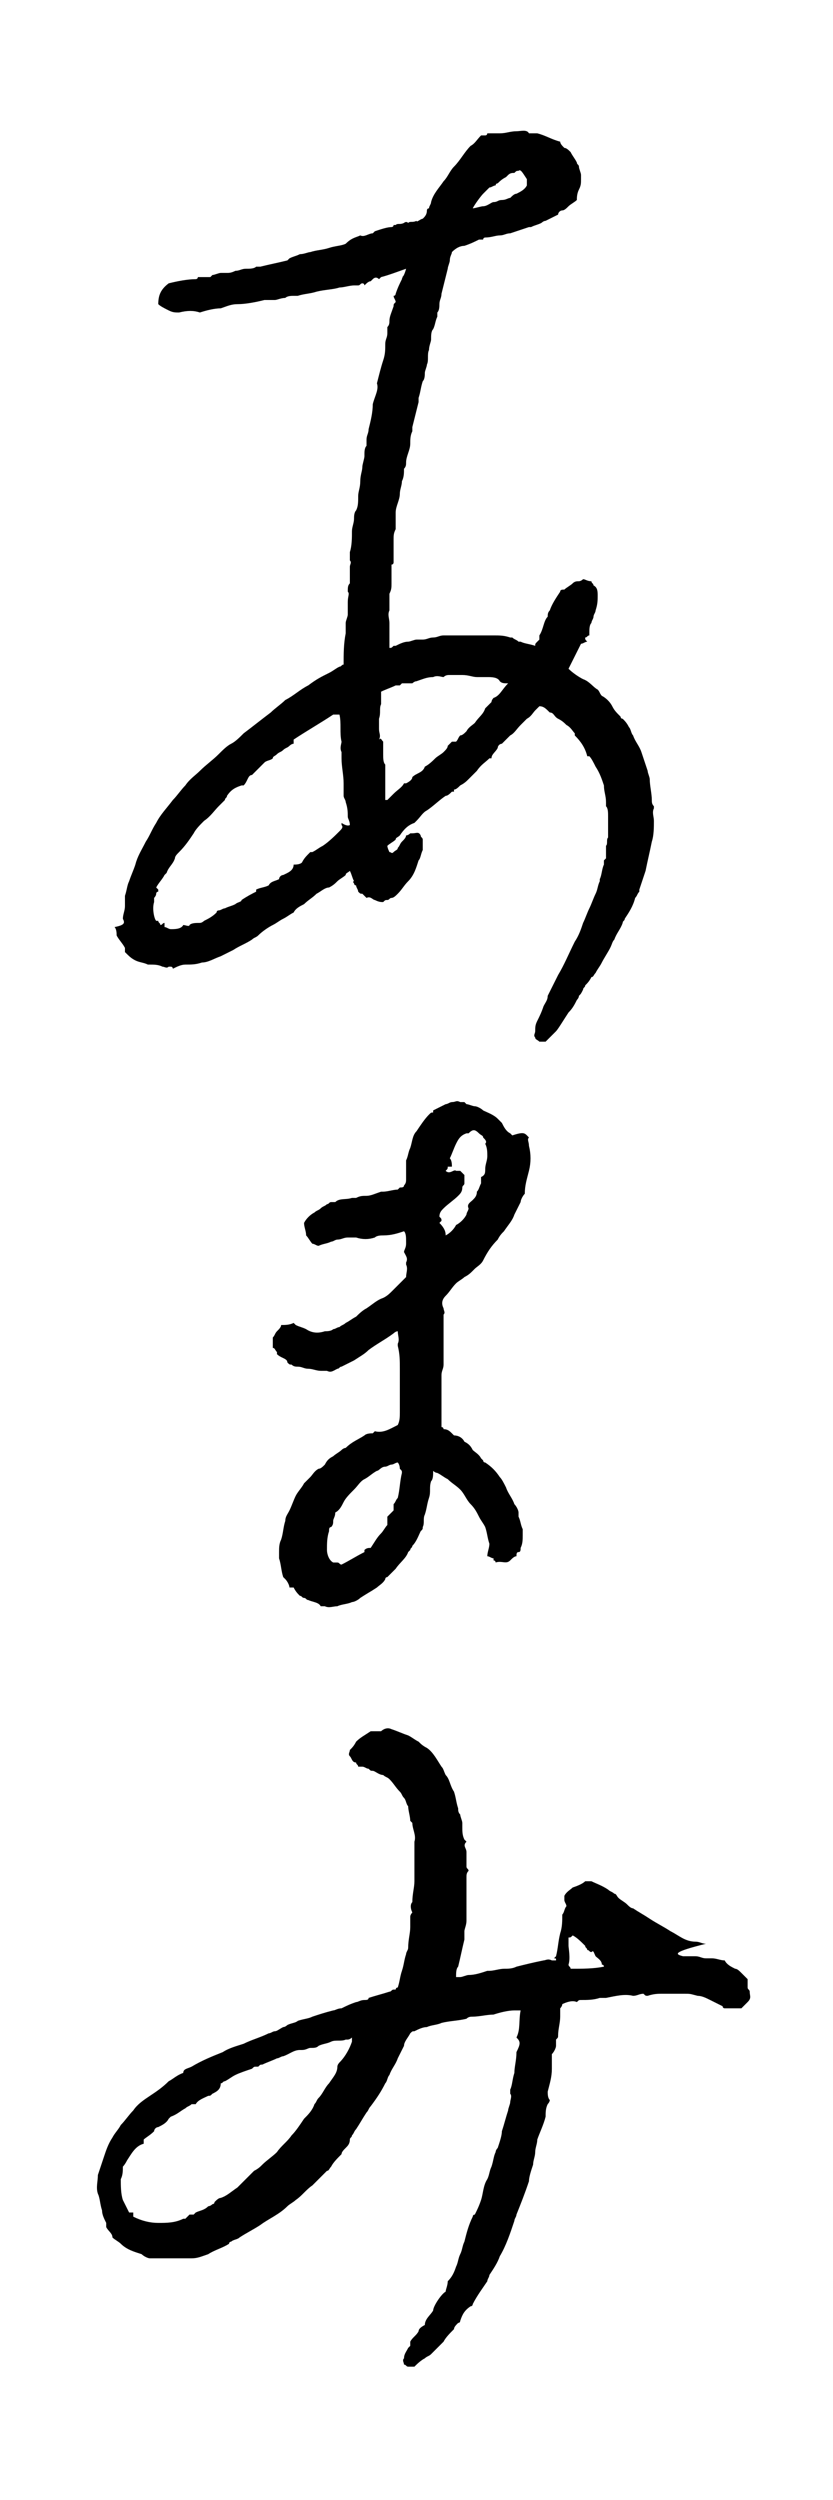
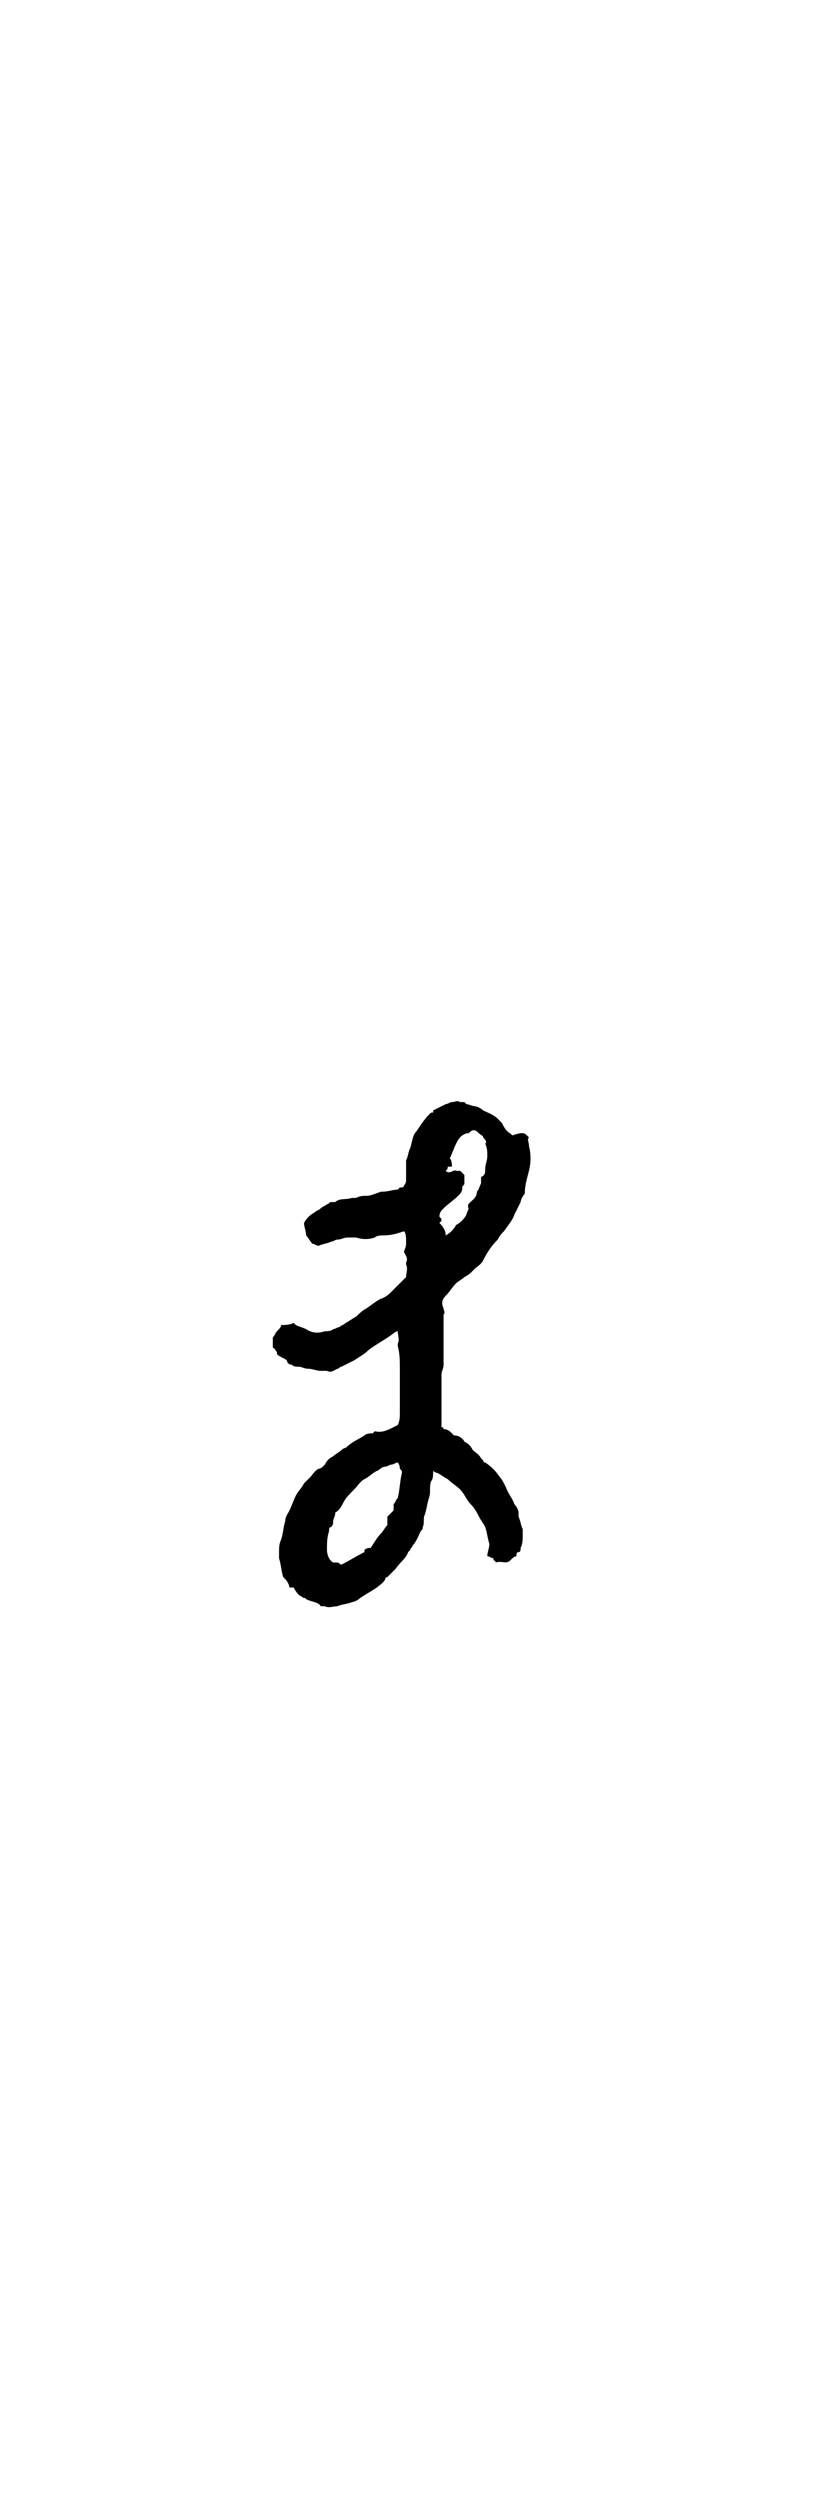
<svg xmlns="http://www.w3.org/2000/svg" version="1.1" id="レイヤー_1" x="0px" y="0px" viewBox="0 0 40 120" style="enable-background:new 0 0 40 120;" xml:space="preserve">
  <g id="レイヤー_1_1_">
</g>
  <g id="design">
    <g>
-       <path d="M17.3,11.3c0.2,0.1,0.4-0.1,0.6-0.1l0.1-0.1c0.3-0.1,0.6-0.2,0.8-0.2c0,0,0.1,0,0.1-0.1c0,0,0,0,0.1,0    c0.1-0.1,0.2,0,0.4-0.1c0,0,0.1-0.1,0.2,0c0.1-0.1,0.2,0,0.4-0.1c0,0.1,0.2-0.1,0.3-0.1c0.1-0.1,0.2-0.2,0.2-0.4    c0,0,0-0.1,0.1-0.1c0-0.1,0.1-0.2,0.1-0.3c0.1-0.4,0.4-0.7,0.6-1c0.2-0.2,0.3-0.5,0.5-0.7c0.3-0.3,0.5-0.7,0.8-1    c0.2-0.1,0.3-0.3,0.5-0.5c0.1,0,0.1,0,0.2,0s0.1-0.1,0.1-0.1c0.2,0,0.4,0,0.6,0c0.3,0,0.5-0.1,0.8-0.1c0.2,0,0.5-0.1,0.6,0.1    c0.1,0,0.3,0,0.4,0c0.4,0.1,0.7,0.3,1.1,0.4c0,0.1,0.1,0.2,0.2,0.3c0.1,0,0.2,0.1,0.3,0.2l0,0c0.1,0.2,0.2,0.3,0.3,0.5    c0,0.1,0.1,0.1,0.1,0.2c0,0.1,0.1,0.3,0.1,0.4s0,0.2,0,0.2c0,0.2,0,0.3-0.1,0.5s-0.1,0.4-0.1,0.5c-0.1,0.1-0.3,0.2-0.4,0.3    s-0.2,0.2-0.3,0.2c-0.1,0-0.2,0.1-0.2,0.2c-0.2,0.1-0.4,0.2-0.6,0.3c-0.1,0-0.2,0.1-0.2,0.1c-0.2,0.1-0.3,0.1-0.5,0.2    c0,0,0,0-0.1,0c-0.3,0.1-0.6,0.2-0.9,0.3c-0.2,0-0.3,0.1-0.5,0.1l0,0c-0.2,0-0.4,0.1-0.7,0.1c0,0-0.1,0-0.1,0.1    c-0.1,0-0.1,0-0.2,0c-0.2,0.1-0.4,0.2-0.7,0.3c-0.2,0-0.4,0.1-0.6,0.3c0,0.1-0.1,0.2-0.1,0.4c0,0.1-0.1,0.3-0.1,0.4    c-0.1,0.4-0.2,0.8-0.3,1.2c0,0.2-0.1,0.3-0.1,0.5c0,0.1,0,0.3-0.1,0.4c0,0.1,0,0.1,0,0.2c-0.1,0.2-0.1,0.4-0.2,0.6    c-0.1,0.1-0.1,0.3-0.1,0.5c0,0.1-0.1,0.3-0.1,0.5c-0.1,0.2,0,0.5-0.1,0.7c0,0.1-0.1,0.3-0.1,0.4s0,0.3-0.1,0.4    c-0.1,0.3-0.1,0.5-0.2,0.8c0,0.1,0,0.1,0,0.2c-0.1,0.4-0.2,0.8-0.3,1.2c0,0,0,0.1,0,0.2c-0.1,0.2-0.1,0.4-0.1,0.6    c0,0.3-0.2,0.6-0.2,0.9c0,0.1,0,0.2-0.1,0.3c0,0.2,0,0.4-0.1,0.6c0,0.2-0.1,0.4-0.1,0.6c0,0.3-0.2,0.6-0.2,0.9c0,0.2,0,0.4,0,0.7    v0.1c-0.1,0.2-0.1,0.3-0.1,0.5c0,0.3,0,0.6,0,0.8c0,0.1,0,0.2,0,0.3c0,0,0,0.1-0.1,0.1c0,0.3,0,0.6,0,0.9c0,0.2,0,0.3-0.1,0.5    c0,0.2,0,0.3,0,0.4s0,0.3,0,0.4c-0.1,0.2,0,0.4,0,0.6s0,0.4,0,0.6c0,0.1,0,0.2,0,0.2c0,0.1,0,0.2,0,0.4c0.1,0,0.1,0,0.2-0.1    c-0.2,0,0,0,0.1,0c0.2-0.1,0.4-0.2,0.6-0.2c0.1,0,0.3-0.1,0.4-0.1s0.2,0,0.3,0c0.2,0,0.3-0.1,0.5-0.1s0.3-0.1,0.5-0.1s0.3,0,0.5,0    h0.1c0.3,0,0.7,0,1,0s0.5,0,0.8,0s0.5,0,0.8,0.1h0.1c0.1,0.1,0.2,0.1,0.3,0.2H25c0.2,0.1,0.4,0.1,0.7,0.2c0-0.1,0-0.1,0.1-0.2    l0.1-0.1c0-0.1,0-0.1,0-0.2l0,0c0.2-0.3,0.2-0.7,0.4-0.9c0-0.1,0-0.2,0.1-0.3c0.1-0.3,0.3-0.6,0.5-0.9c0-0.1,0.1-0.1,0.2-0.1    c0.1-0.1,0.3-0.2,0.4-0.3c0.1-0.1,0.2-0.1,0.3-0.1c0,0,0.1,0,0.2-0.1c0.1,0,0.2,0.1,0.4,0.1c0,0.1,0.1,0.1,0.1,0.2    c0.2,0.1,0.2,0.3,0.2,0.5s0,0.4-0.1,0.7c0,0.1-0.1,0.2-0.1,0.3c0,0.1-0.1,0.2-0.1,0.3c-0.1,0.1-0.1,0.3-0.1,0.5v0.1    c-0.1,0-0.1,0.1-0.2,0.1c0,0.1,0,0.1,0.1,0.2c-0.1,0-0.2,0.1-0.3,0.1c-0.2,0.4-0.4,0.8-0.6,1.2c0.2,0.2,0.5,0.4,0.7,0.5    c0.3,0.1,0.5,0.4,0.7,0.5c0.1,0.1,0.1,0.2,0.2,0.3c0.2,0.1,0.4,0.3,0.5,0.5s0.2,0.3,0.4,0.5c0,0,0,0.1,0.1,0.1    c0.1,0.1,0.2,0.2,0.3,0.4c0.1,0.1,0.1,0.3,0.2,0.4c0.1,0.3,0.3,0.5,0.4,0.8s0.2,0.6,0.3,0.9c0,0.1,0.1,0.3,0.1,0.4    c0,0.3,0.1,0.7,0.1,1c0,0.1,0,0.2,0.1,0.3v0.1c-0.1,0.2,0,0.4,0,0.6c0,0.3,0,0.7-0.1,1c-0.1,0.5-0.2,0.9-0.3,1.4    c-0.1,0.3-0.2,0.6-0.3,0.9v0.1c-0.1,0.1-0.1,0.2-0.2,0.3c-0.1,0.4-0.3,0.7-0.5,1c0,0.1-0.1,0.1-0.1,0.2c-0.1,0.3-0.3,0.5-0.4,0.8    c-0.1,0.1-0.1,0.2-0.2,0.4S29,46,28.9,46.2s-0.2,0.3-0.3,0.5c-0.1,0.1-0.1,0.2-0.2,0.2c-0.1,0.2-0.2,0.3-0.3,0.4    c0,0.1-0.1,0.1-0.1,0.2c-0.1,0.2-0.1,0.2-0.2,0.3c0,0.1-0.1,0.2-0.1,0.2c-0.1,0.2-0.2,0.4-0.4,0.6c-0.2,0.3-0.5,0.8-0.6,0.9    c-0.1,0.1-0.2,0.2-0.3,0.3c-0.1,0.1-0.1,0.1-0.2,0.2c-0.1,0-0.2,0-0.3,0c-0.1-0.1-0.2-0.1-0.2-0.2c-0.1-0.1,0-0.2,0-0.3    c0-0.2,0-0.3,0.1-0.5s0.2-0.4,0.3-0.7c0.1-0.2,0.2-0.3,0.2-0.5c0.2-0.4,0.3-0.6,0.5-1c0.3-0.5,0.5-1,0.8-1.6    c0.2-0.3,0.3-0.6,0.4-0.9c0.1-0.2,0.2-0.5,0.3-0.7c0.1-0.2,0.2-0.5,0.3-0.7c0.1-0.2,0.1-0.4,0.2-0.6v-0.1c0.1-0.2,0.1-0.5,0.2-0.7    c0-0.1,0-0.1,0-0.2l0.1-0.1c0-0.2,0-0.4,0-0.6c0.1-0.1,0-0.3,0.1-0.4c0-0.2,0-0.3,0-0.5c0-0.1,0-0.2,0-0.3s0-0.1,0-0.2    c0-0.2,0-0.4-0.1-0.5c0-0.1,0-0.1,0-0.2c0-0.3-0.1-0.5-0.1-0.8c-0.1-0.3-0.2-0.6-0.4-0.9c-0.1-0.2-0.2-0.4-0.3-0.5h-0.1    c-0.1-0.4-0.3-0.7-0.6-1v-0.1c-0.1-0.1-0.2-0.3-0.4-0.4c-0.1-0.1-0.2-0.2-0.4-0.3c-0.2-0.1-0.2-0.3-0.4-0.3    c-0.2-0.2-0.3-0.3-0.5-0.3c-0.1,0.1-0.1,0.1-0.2,0.2c-0.1,0.1-0.2,0.3-0.4,0.4c-0.1,0.1-0.2,0.2-0.3,0.3c-0.2,0.2-0.3,0.4-0.5,0.5    c-0.1,0.1-0.3,0.3-0.4,0.4c-0.1,0-0.2,0.1-0.2,0.2c-0.1,0.2-0.3,0.3-0.3,0.5c-0.1,0-0.1,0-0.1,0c-0.2,0.2-0.4,0.3-0.6,0.6    c-0.1,0.1-0.2,0.2-0.4,0.4c-0.1,0.1-0.2,0.2-0.4,0.3c-0.1,0.1-0.2,0.2-0.3,0.2V38h-0.1c-0.1,0.1-0.2,0.2-0.3,0.2    c-0.3,0.2-0.6,0.5-0.9,0.7c-0.2,0.1-0.3,0.3-0.5,0.5l-0.1,0.1c-0.3,0.1-0.5,0.3-0.7,0.6c-0.1,0.1-0.2,0.1-0.2,0.2    c-0.1,0.1-0.3,0.2-0.4,0.3c0,0.1,0.1,0.3,0.1,0.3c0.1,0,0.1,0.1,0.2,0s0.2-0.1,0.2-0.2c0.1-0.1,0.1-0.2,0.2-0.3l0,0    c0.1-0.1,0.2-0.2,0.2-0.3c0,0,0.1,0,0.2-0.1h0.1c0.2,0,0.3-0.1,0.4,0.1c0,0.1,0.1,0.1,0.1,0.2c0,0.2,0,0.4,0,0.5    c-0.1,0.2-0.1,0.4-0.2,0.5c-0.1,0.3-0.2,0.7-0.5,1c-0.2,0.2-0.3,0.4-0.5,0.6c-0.1,0.1-0.2,0.2-0.3,0.2c-0.1,0-0.1,0.1-0.2,0.1    s-0.1,0-0.2,0.1c-0.1,0-0.2,0-0.4-0.1c-0.1,0-0.2-0.2-0.4-0.1c-0.1-0.1-0.1-0.1-0.2-0.2c-0.1,0-0.1,0-0.2-0.1    c0-0.1-0.1-0.2-0.1-0.3c-0.1,0-0.1-0.1-0.1-0.1s-0.1-0.1,0-0.1c-0.1-0.2-0.1-0.3-0.2-0.5c-0.1,0.1-0.2,0.1-0.2,0.2    c-0.1,0.1-0.3,0.2-0.4,0.3s-0.2,0.2-0.4,0.3c-0.2,0-0.4,0.2-0.6,0.3c-0.2,0.2-0.4,0.3-0.6,0.5c-0.2,0.1-0.4,0.2-0.5,0.4l0,0    c-0.2,0.1-0.3,0.2-0.5,0.3s-0.3,0.2-0.5,0.3s-0.5,0.3-0.7,0.5c-0.1,0.1-0.2,0.1-0.3,0.2c-0.3,0.2-0.6,0.3-0.9,0.5    c-0.2,0.1-0.4,0.2-0.6,0.3c-0.3,0.1-0.6,0.3-0.9,0.3c-0.3,0.1-0.5,0.1-0.8,0.1c-0.2,0-0.4,0.1-0.6,0.2c0,0,0-0.1-0.1-0.1H8.1    c-0.1,0.1-0.2,0-0.3,0c-0.2-0.1-0.4-0.1-0.6-0.1H7.1c-0.2-0.1-0.4-0.1-0.6-0.2S6.2,45.9,6,45.7c0,0,0-0.1,0-0.2    c-0.1-0.2-0.3-0.4-0.4-0.6c0-0.1,0-0.3-0.1-0.4C6,44.4,6,44.3,5.9,44.1c0-0.2,0.1-0.4,0.1-0.6c0-0.2,0-0.4,0-0.5    c0.1-0.3,0.1-0.5,0.2-0.7c0.1-0.3,0.2-0.5,0.3-0.8c0.1-0.4,0.3-0.7,0.5-1.1c0.2-0.3,0.3-0.6,0.5-0.9c0.2-0.4,0.5-0.7,0.8-1.1    c0.2-0.2,0.4-0.5,0.6-0.7c0.2-0.3,0.5-0.5,0.7-0.7c0.3-0.3,0.6-0.5,0.9-0.8c0.2-0.2,0.4-0.4,0.6-0.5c0.2-0.1,0.4-0.3,0.6-0.5    c0.4-0.3,0.9-0.7,1.3-1c0.2-0.2,0.5-0.4,0.7-0.6c0.4-0.2,0.7-0.5,1.1-0.7c0.4-0.3,0.6-0.4,1-0.6c0.2-0.1,0.3-0.2,0.5-0.3    c0.1,0,0.1-0.1,0.2-0.1c0-0.5,0-1,0.1-1.5c0-0.2,0-0.3,0-0.5c0-0.1,0.1-0.3,0.1-0.4s0-0.2,0-0.3c0-0.1,0-0.2,0-0.3    c0-0.3,0.1-0.4,0-0.5c0-0.2,0-0.3,0.1-0.4l0,0c0-0.1,0-0.2,0-0.3c0-0.2,0-0.3,0-0.5c0-0.1,0.1-0.2,0-0.3c0-0.2,0-0.3,0-0.4    c0.1-0.3,0.1-0.7,0.1-1c0-0.2,0.1-0.4,0.1-0.6c0-0.1,0-0.3,0.1-0.4c0.1-0.2,0.1-0.4,0.1-0.7c0-0.2,0.1-0.4,0.1-0.7    c0-0.3,0.1-0.5,0.1-0.7c0-0.1,0.1-0.4,0.1-0.5v-0.1c0-0.1,0-0.3,0.1-0.4c0-0.1,0-0.3,0-0.3c0-0.2,0.1-0.3,0.1-0.5    c0.1-0.4,0.2-0.8,0.2-1.2c0.1-0.4,0.3-0.7,0.2-1c0.1-0.4,0.2-0.8,0.3-1.1c0.1-0.3,0.1-0.5,0.1-0.8c0-0.2,0.1-0.3,0.1-0.5    c0-0.1,0-0.1,0-0.2v-0.1c0.1-0.1,0.1-0.2,0.1-0.3c0-0.2,0.1-0.4,0.2-0.7c0-0.1,0-0.1,0.1-0.2c0-0.1-0.1-0.2-0.1-0.3    c0.1,0,0.1-0.1,0.1-0.1l0,0c0.1-0.3,0.2-0.5,0.3-0.7c0-0.1,0.1-0.1,0-0.1c0.1,0,0.2-0.4,0.2-0.4c-0.3,0.1-0.8,0.3-1.2,0.4    c0,0,0,0-0.1,0.1c-0.1-0.1-0.2-0.1-0.3,0l-0.1,0.1c-0.1,0-0.2,0.1-0.3,0.2c0,0,0-0.1-0.1-0.1s-0.1,0.1-0.2,0.1s-0.1,0-0.2,0    c-0.2,0-0.5,0.1-0.7,0.1c-0.3,0.1-0.7,0.1-1.1,0.2c-0.3,0.1-0.6,0.1-0.9,0.2c-0.1,0-0.2,0-0.2,0c-0.1,0-0.3,0-0.4,0.1    c-0.2,0-0.4,0.1-0.5,0.1c-0.2,0-0.3,0-0.5,0c-0.4,0.1-0.9,0.2-1.3,0.2c-0.3,0-0.5,0.1-0.8,0.2c-0.3,0-0.7,0.1-1,0.2    c-0.3-0.1-0.6-0.1-1,0c-0.2,0-0.3,0-0.5-0.1s-0.4-0.2-0.5-0.3c0-0.4,0.1-0.7,0.5-1c0.4-0.1,0.9-0.2,1.3-0.2c0,0,0.1,0,0.1-0.1    c0.2,0,0.4,0,0.6,0c0,0,0,0,0.1-0.1l0,0c0.1,0,0.3-0.1,0.4-0.1c0.1,0,0.2,0,0.3,0s0.2,0,0.4-0.1c0.2,0,0.3-0.1,0.5-0.1    s0.4,0,0.5-0.1c0.1,0,0.1,0,0.2,0l0,0c0.4-0.1,0.9-0.2,1.3-0.3c0,0,0,0,0.1-0.1l0,0c0.2-0.1,0.3-0.1,0.5-0.2    c0.2,0,0.4-0.1,0.5-0.1c0.3-0.1,0.6-0.1,0.9-0.2c0.3-0.1,0.6-0.1,0.8-0.2C16.9,11.4,17.1,11.4,17.3,11.3z M16.8,39.6    c0-0.2-0.1-0.3-0.1-0.4c0-0.2,0-0.4-0.1-0.7c0-0.1-0.1-0.2-0.1-0.3c0-0.2,0-0.4,0-0.6c0-0.4-0.1-0.8-0.1-1.2c0-0.1,0-0.2,0-0.3    c-0.1-0.2,0-0.4,0-0.5c-0.1-0.4,0-0.9-0.1-1.3c-0.1,0-0.2,0-0.3,0c-0.6,0.4-1.3,0.8-1.9,1.2c0,0.1,0,0.2,0,0.2    c-0.1,0-0.2,0.1-0.2,0.1c-0.1,0.1-0.2,0.1-0.3,0.2c-0.1,0.1-0.2,0.1-0.3,0.2c-0.1,0.1-0.2,0.1-0.2,0.2c-0.1,0.1-0.3,0.1-0.4,0.2    l0,0c-0.2,0.2-0.4,0.4-0.6,0.6c-0.2,0-0.2,0.3-0.4,0.5c-0.1,0-0.1,0-0.1,0c-0.3,0.1-0.5,0.2-0.7,0.5c0,0.1-0.1,0.1-0.1,0.2    c-0.1,0.1-0.2,0.2-0.3,0.3c-0.2,0.2-0.4,0.5-0.7,0.7c-0.2,0.2-0.4,0.4-0.5,0.6c-0.2,0.3-0.4,0.6-0.7,0.9c-0.1,0.1-0.2,0.2-0.2,0.3    c-0.1,0.3-0.3,0.4-0.4,0.7c0,0,0,0-0.1,0.1c-0.1,0.2-0.3,0.4-0.4,0.6l0,0l0.1,0.1c0,0.1,0,0.1,0,0.1c-0.1,0-0.1,0.1-0.1,0.1    c0,0.1-0.1,0.2-0.1,0.2c0,0.1,0,0.2,0,0.2c-0.1,0.3,0,0.8,0.1,0.9h0.1c0,0.1,0.1,0.1,0.1,0.2c0.1,0,0.1-0.1,0.2-0.1    c0,0.1,0,0.1,0,0.2c0.1,0,0.2,0.1,0.3,0.1c0.2,0,0.5,0,0.6-0.2c0.1,0,0.3,0.1,0.3,0c0.1-0.1,0.3-0.1,0.5-0.1    c0.1,0,0.2-0.1,0.2-0.1c0.2-0.1,0.4-0.2,0.6-0.4c0,0,0-0.1,0.1-0.1s0.2-0.1,0.3-0.1c0.2-0.1,0.3-0.1,0.5-0.2    c0.1-0.1,0.3-0.1,0.3-0.2c0.3-0.2,0.5-0.3,0.7-0.4v-0.1c0.2-0.1,0.4-0.1,0.6-0.2c0.1-0.2,0.3-0.2,0.5-0.3c0-0.1,0.1-0.2,0.2-0.2    c0.2-0.1,0.5-0.2,0.5-0.5c0.1,0,0.3,0,0.4-0.1c0.1-0.2,0.2-0.3,0.4-0.5c0,0,0,0,0.1,0c0.2-0.1,0.3-0.2,0.5-0.3    c0.3-0.2,0.6-0.5,0.8-0.7c0.1-0.1,0.2-0.2,0.1-0.3v-0.1C16.7,39.7,16.8,39.6,16.8,39.6z M18.4,35.6L18.4,35.6c0,0.3,0,0.4,0,0.6    s0,0.4,0.1,0.5c0,0.1,0,0.3,0,0.4c0,0.1,0,0.1,0,0.2c0,0.2,0,0.3,0,0.5s0,0.3,0,0.5v0.1h0.1c0.1-0.1,0.2-0.2,0.3-0.3    c0.2-0.2,0.4-0.3,0.5-0.5c0,0,0,0,0.1,0c0.2-0.1,0.3-0.2,0.3-0.3c0.2-0.2,0.5-0.2,0.6-0.5c0.2-0.1,0.4-0.3,0.5-0.4    c0.1-0.1,0.3-0.2,0.4-0.3s0.2-0.2,0.2-0.3c0.1-0.1,0.1-0.1,0.2-0.2c0.1,0,0.1,0,0.2,0c0.1-0.1,0.1-0.2,0.2-0.3    c0.1,0,0.2-0.1,0.3-0.2c0.1-0.2,0.3-0.3,0.4-0.4c0.2-0.3,0.4-0.4,0.5-0.7c0.1-0.1,0.2-0.2,0.3-0.3l0,0c0-0.1,0.1-0.2,0.1-0.2    c0.3-0.1,0.4-0.4,0.7-0.7c-0.2,0-0.3,0-0.4-0.1c-0.1-0.2-0.4-0.2-0.6-0.2s-0.3,0-0.5,0s-0.4-0.1-0.7-0.1c-0.2,0-0.4,0-0.6,0    c-0.1,0-0.2,0-0.3,0.1c-0.1,0-0.3-0.1-0.5,0c-0.3,0-0.5,0.1-0.8,0.2c-0.1,0-0.2,0.1-0.2,0.1c-0.2,0-0.4,0-0.5,0l-0.1,0.1    c-0.1,0-0.2,0-0.2,0c-0.2,0.1-0.5,0.2-0.7,0.3c0,0.1,0,0.1,0,0.2c0,0.1,0,0.3,0,0.4c-0.1,0.2,0,0.4-0.1,0.7c0,0.2,0,0.3,0,0.5    s0.1,0.3,0,0.5C18.3,35.4,18.3,35.5,18.4,35.6z M24.9,8.2c-0.1,0-0.1,0-0.2,0.1c-0.1,0-0.2,0-0.3,0.1l-0.1,0.1    c-0.2,0.1-0.3,0.2-0.4,0.3c0,0-0.1,0-0.1,0.1c-0.1,0-0.2,0.1-0.3,0.1c-0.1,0.1-0.2,0.2-0.3,0.3c-0.1,0.1-0.4,0.5-0.5,0.7    c0.1,0,0.4-0.1,0.5-0.1c0.2,0,0.4-0.2,0.5-0.2c0.2,0,0.2-0.1,0.4-0.1c0.2,0,0.3-0.1,0.4-0.1c0.1-0.1,0.2-0.2,0.3-0.2    c0.2-0.1,0.4-0.2,0.5-0.4c0-0.1,0-0.2,0-0.3C25.1,8.3,25,8.1,24.9,8.2z" />
-       <path d="M32.8,93.9c0.2,0,0.2,0,0.4,0c0.1,0,0.2,0,0.2,0c0.2,0,0.3,0.1,0.5,0.1c0.1,0,0.2,0,0.3,0c0.2,0,0.4,0.1,0.6,0.1    c0.1,0.2,0.3,0.3,0.5,0.4c0.1,0,0.2,0.1,0.3,0.2s0.2,0.2,0.3,0.3c0,0.1,0,0.2,0,0.4c0,0.1,0.1,0.1,0.1,0.2c0,0.2,0.1,0.3-0.1,0.5    c-0.1,0.1-0.2,0.2-0.3,0.3c-0.2,0-0.3,0-0.5,0s-0.2,0-0.3,0c0,0-0.1,0-0.1-0.1c-0.2-0.1-0.4-0.2-0.6-0.3c-0.2-0.1-0.4-0.2-0.6-0.2    c-0.4-0.1-0.3-0.1-0.7-0.1c-0.2,0-0.4,0-0.5,0c-0.2,0-0.3,0-0.5,0s-0.4,0-0.7,0.1c-0.1,0-0.1,0-0.2-0.1c-0.2,0-0.3,0.1-0.5,0.1    c-0.4-0.1-0.8,0-1.3,0.1c-0.1,0-0.2,0-0.3,0C28.5,96,28.2,96,27.9,96c-0.1,0-0.1,0-0.2,0.1c-0.2-0.1-0.5,0-0.7,0.1    c0,0.1-0.1,0.2-0.1,0.2c0,0.1,0,0.3,0,0.4c0,0.3-0.1,0.6-0.1,0.9c0,0.1,0,0.1-0.1,0.2c0,0.1,0,0.2,0,0.3c0,0.1-0.1,0.3-0.2,0.4    c0,0.1,0,0.3,0,0.4s0,0.2,0,0.3c0,0.4-0.1,0.7-0.2,1.1c0,0.1,0,0.3,0.1,0.4l0,0c0,0.1-0.1,0.2-0.1,0.2c-0.1,0.2-0.1,0.4-0.1,0.6    c-0.1,0.4-0.3,0.8-0.4,1.1c0,0.2-0.1,0.4-0.1,0.6s-0.1,0.4-0.1,0.6c-0.1,0.3-0.2,0.6-0.2,0.8c-0.2,0.6-0.4,1.1-0.6,1.6    c0,0.1-0.1,0.2-0.1,0.3c-0.2,0.6-0.4,1.2-0.7,1.7c-0.1,0.3-0.3,0.6-0.5,0.9c0,0.1-0.1,0.2-0.1,0.3c-0.2,0.3-0.5,0.7-0.7,1.1    c0,0,0,0.1-0.1,0.1c-0.3,0.2-0.4,0.4-0.5,0.7c0,0,0,0.1-0.1,0.1c-0.1,0.1-0.2,0.2-0.2,0.3c-0.2,0.2-0.4,0.4-0.5,0.6    c-0.2,0.2-0.4,0.4-0.6,0.6c-0.1,0.1-0.2,0.1-0.3,0.2c-0.2,0.1-0.4,0.3-0.5,0.4c-0.1,0-0.2,0-0.3,0c-0.1,0-0.1-0.1-0.2-0.1    c0-0.1-0.1-0.2,0-0.3c0-0.2,0.1-0.3,0.2-0.5l0.1-0.1c0-0.1,0-0.1,0-0.2c0.1-0.2,0.3-0.3,0.4-0.5c0-0.1,0.1-0.2,0.3-0.3    c0-0.3,0.3-0.5,0.4-0.7c0-0.2,0.4-0.8,0.6-0.9c0-0.1,0.1-0.3,0.1-0.5c0.2-0.2,0.3-0.4,0.4-0.7c0.1-0.2,0.1-0.4,0.2-0.6    s0.1-0.4,0.2-0.6c0.1-0.4,0.2-0.8,0.4-1.2c0,0,0-0.1,0.1-0.1c0.1-0.2,0.2-0.4,0.3-0.7c0.1-0.3,0.1-0.7,0.3-1    c0.1-0.2,0.1-0.4,0.2-0.6c0.1-0.3,0.1-0.5,0.2-0.7c0-0.1,0.1-0.2,0.1-0.2c0.1-0.3,0.2-0.6,0.2-0.8c0.1-0.3,0.2-0.7,0.3-1    c0-0.1,0.1-0.3,0.1-0.4s0.1-0.3,0-0.4c0-0.1,0-0.1,0-0.2c0.1-0.2,0.1-0.5,0.2-0.8c0-0.3,0.1-0.6,0.1-1c0.2-0.4,0.2-0.5,0-0.7    c0.2-0.4,0.1-0.8,0.2-1.3c-0.1,0-0.2,0-0.3,0c-0.3,0-0.7,0.1-1,0.2l0,0c-0.3,0-0.7,0.1-1,0.1c-0.1,0-0.2,0-0.3,0.1    C22,97,21.6,97,21.2,97.1c-0.2,0.1-0.5,0.1-0.7,0.2c-0.2,0-0.4,0.1-0.6,0.2c-0.1,0-0.1,0-0.2,0.1c-0.1,0.2-0.3,0.4-0.3,0.6    c-0.1,0.2-0.2,0.4-0.3,0.6l0,0c-0.1,0.3-0.3,0.5-0.4,0.8c-0.1,0.1-0.1,0.3-0.2,0.4c-0.2,0.4-0.4,0.7-0.7,1.1    c-0.1,0.1-0.1,0.2-0.2,0.3c-0.2,0.3-0.3,0.5-0.5,0.8c-0.1,0.1-0.1,0.2-0.2,0.3c0,0.1-0.1,0.1-0.1,0.2c0,0.2-0.1,0.3-0.2,0.4    s-0.2,0.2-0.2,0.3c-0.2,0.2-0.4,0.4-0.5,0.6c-0.1,0.1-0.1,0.2-0.2,0.2c-0.1,0.1-0.3,0.3-0.4,0.4c-0.1,0.1-0.2,0.2-0.3,0.3    c-0.3,0.2-0.5,0.5-0.8,0.7c-0.1,0.1-0.3,0.2-0.4,0.3c-0.4,0.4-0.9,0.6-1.3,0.9c-0.3,0.2-0.7,0.4-1,0.6c-0.1,0.1-0.3,0.1-0.4,0.2    c0,0-0.1,0-0.1,0.1c-0.3,0.2-0.7,0.3-1,0.5c-0.3,0.1-0.5,0.2-0.8,0.2c-0.2,0-0.5,0-0.7,0H8.4c-0.2,0-0.4,0-0.6,0s-0.4,0-0.6,0    c-0.1,0-0.3-0.1-0.4-0.2c-0.3-0.1-0.7-0.2-1-0.5c-0.1-0.1-0.3-0.2-0.4-0.3c0-0.2-0.2-0.3-0.3-0.5c0-0.1,0-0.2,0-0.2l0,0    c-0.1-0.2-0.2-0.4-0.2-0.6c-0.1-0.3-0.1-0.6-0.2-0.8c-0.1-0.3,0-0.6,0-0.9c0.1-0.3,0.2-0.6,0.3-0.9c0.1-0.3,0.2-0.6,0.4-0.9    c0.1-0.2,0.3-0.4,0.4-0.6c0.2-0.2,0.4-0.5,0.6-0.7c0.2-0.3,0.5-0.5,0.8-0.7s0.6-0.4,0.9-0.7c0.2-0.1,0.4-0.3,0.7-0.4    c0-0.2,0.2-0.2,0.4-0.3c0.5-0.3,1-0.5,1.5-0.7c0.3-0.2,0.7-0.3,1-0.4c0.4-0.2,0.8-0.3,1.2-0.5c0.1,0,0.2-0.1,0.3-0.1    s0.2-0.1,0.4-0.2c0.1,0,0.2-0.1,0.2-0.1c0.2-0.1,0.4-0.1,0.5-0.2c0.3-0.1,0.5-0.1,0.7-0.2c0.3-0.1,0.6-0.2,1-0.3    c0.1,0,0.2-0.1,0.4-0.1c0.2-0.1,0.4-0.2,0.7-0.3c0.1,0,0.2-0.1,0.4-0.1c0.1,0,0.2,0,0.2-0.1c0.3-0.1,0.7-0.2,1-0.3    c0.1,0,0.1-0.1,0.2-0.1H19c0,0,0-0.1,0.1-0.1c0.1-0.3,0.1-0.5,0.2-0.8s0.1-0.5,0.2-0.8c0-0.1,0.1-0.2,0.1-0.3c0-0.4,0.1-0.7,0.1-1    c0-0.2,0-0.3,0-0.5c0-0.1,0.1-0.2,0.1-0.2c-0.1-0.2-0.1-0.4,0-0.5c0-0.4,0.1-0.7,0.1-1c0-0.2,0-0.5,0-0.7c0-0.3,0-0.5,0-0.8    c0-0.1,0-0.2,0-0.3v-0.1c0.1-0.3-0.1-0.6-0.1-0.9l-0.1-0.1c0-0.2-0.1-0.5-0.1-0.7c-0.1-0.1-0.1-0.3-0.2-0.4s-0.1-0.2-0.2-0.3    c-0.2-0.2-0.3-0.4-0.5-0.6c-0.1-0.1-0.2-0.1-0.3-0.2c-0.2,0-0.4-0.2-0.5-0.2s-0.1,0-0.2-0.1c-0.1,0-0.2-0.1-0.3-0.1c0,0,0,0-0.1,0    h-0.1c0-0.1-0.1-0.1-0.1-0.2c-0.2,0-0.2-0.2-0.3-0.3c-0.1-0.1,0-0.2,0-0.3c0.1-0.1,0.2-0.2,0.3-0.4c0.2-0.2,0.4-0.3,0.7-0.5    c0.1,0,0.3,0,0.5,0c0.1-0.1,0.3-0.2,0.5-0.1c0.3,0.1,0.5,0.2,0.8,0.3c0.2,0.1,0.3,0.2,0.5,0.3c0.1,0.1,0.2,0.2,0.4,0.3    c0.3,0.2,0.5,0.6,0.7,0.9c0.1,0.1,0.1,0.2,0.2,0.4c0.2,0.2,0.2,0.5,0.4,0.8c0.1,0.3,0.1,0.5,0.2,0.8c0,0.1,0,0.2,0.1,0.3    c0,0.1,0.1,0.3,0.1,0.4s0,0.2,0,0.2c0,0.2,0,0.4,0.1,0.6l0.1,0.1l0,0c-0.2,0.2,0,0.3,0,0.5s0,0.4,0,0.5s0,0.1,0,0.2    s0.1,0.1,0.1,0.2c-0.1,0.1-0.1,0.2-0.1,0.3c0,0.1,0,0.3,0,0.4c0,0.2,0,0.4,0,0.6c0,0.3,0,0.6,0,0.8c0,0.1,0,0.2,0,0.3    c0,0.2-0.1,0.4-0.1,0.5s0,0.3,0,0.4c-0.1,0.4-0.2,0.9-0.3,1.3c-0.1,0.1-0.1,0.3-0.1,0.5c0.1,0,0.2,0,0.2,0c0.1,0,0.3-0.1,0.4-0.1    c0.3,0,0.6-0.1,0.9-0.2h0.1c0.2,0,0.5-0.1,0.7-0.1s0.4,0,0.6-0.1c0.4-0.1,0.8-0.2,1.3-0.3c0.1,0,0.2-0.1,0.4,0c0.1,0,0.1,0,0.2,0    c0-0.1,0-0.1-0.1-0.1l0.1-0.1c0.1-0.4,0.1-0.7,0.2-1.1c0.1-0.3,0.1-0.6,0.1-0.9c0.1-0.1,0.1-0.3,0.2-0.4c0-0.1-0.1-0.2-0.1-0.3    c0-0.1,0-0.2,0-0.2c0.1-0.2,0.3-0.3,0.4-0.4c0.3-0.1,0.5-0.2,0.6-0.3c0.1,0,0.2,0,0.3,0c0.2,0.1,0.5,0.2,0.8,0.4    c0.1,0.1,0.2,0.1,0.3,0.2c0.1,0,0.1,0.1,0.2,0.2s0.3,0.2,0.4,0.3c0.1,0.1,0.2,0.2,0.3,0.2c0.3,0.2,0.5,0.3,0.8,0.5s0.7,0.4,1,0.6    c0.4,0.2,0.7,0.5,1.2,0.5c0.2,0,0.3,0.1,0.5,0.1C32.3,93.7,32.4,93.8,32.8,93.9z M28.4,93.7c-0.1,0-0.1-0.1-0.2-0.1    c0-0.1-0.1-0.1-0.1-0.2c-0.2-0.2-0.4-0.4-0.6-0.5C27.4,93,27.4,93,27.3,93c0,0.1,0,0.2,0,0.2c0,0.1,0,0.1,0,0.2s0.1,0.6,0,0.9    c0,0.1,0.1,0.1,0.1,0.2c0.6,0,1.1,0,1.6-0.1c0-0.1-0.1-0.1-0.1-0.1c0-0.2-0.2-0.3-0.3-0.4C28.5,93.7,28.5,93.6,28.4,93.7    C28.4,93.7,28.4,93.6,28.4,93.7C28.4,93.6,28.4,93.7,28.4,93.7z M10.2,100.5c-0.1,0.1-0.1,0.1-0.2,0.1c-0.2,0.1-0.5,0.2-0.6,0.4    H9.3H9.2c-0.1,0.1-0.2,0.1-0.3,0.2c-0.2,0.1-0.4,0.3-0.7,0.4c0,0,0,0-0.1,0.1c-0.1,0.2-0.3,0.3-0.5,0.4c-0.1,0-0.2,0.1-0.2,0.2    c-0.2,0.2-0.4,0.3-0.5,0.4c0,0.1,0,0.1,0,0.1v0.1c-0.4,0.1-0.6,0.5-0.8,0.8C6,103.9,5.9,104,5.9,104c0,0.2,0,0.4-0.1,0.6    c0,0.3,0,0.7,0.1,1c0.1,0.2,0.2,0.4,0.3,0.6c0.1,0,0.1,0,0.2,0c0,0.1,0,0.1,0,0.2c0.4,0.2,0.8,0.3,1.2,0.3c0.4,0,0.8,0,1.2-0.2    h0.1c0.1-0.1,0.2-0.2,0.2-0.2c0.1,0,0.1,0,0.2,0l0.1-0.1c0.2-0.1,0.4-0.1,0.6-0.3c0,0,0.1,0,0.2-0.1c0,0,0.1,0,0.1-0.1    c0.1-0.1,0.2-0.2,0.3-0.2c0.3-0.1,0.5-0.3,0.8-0.5c0.1-0.1,0.2-0.2,0.3-0.3c0.1-0.1,0.1-0.1,0.2-0.2c0.1-0.1,0.2-0.2,0.3-0.3    c0.2-0.1,0.3-0.2,0.4-0.3c0.2-0.2,0.5-0.4,0.7-0.6c0.2-0.3,0.5-0.5,0.7-0.8c0.2-0.2,0.4-0.5,0.6-0.8c0.2-0.2,0.4-0.4,0.5-0.7    c0.1-0.1,0.1-0.2,0.2-0.3c0.2-0.2,0.3-0.5,0.5-0.7c0.2-0.3,0.4-0.5,0.4-0.8c0-0.1,0.1-0.2,0.1-0.2c0.3-0.3,0.5-0.7,0.6-1    c0,0,0-0.1,0-0.2c-0.1,0.1-0.2,0.1-0.2,0.1h-0.1c-0.2,0.1-0.5,0-0.7,0.1s-0.4,0.1-0.6,0.2c-0.1,0.1-0.2,0.1-0.4,0.1    c-0.1,0-0.2,0.1-0.4,0.1h-0.1c-0.3,0-0.5,0.2-0.8,0.3c-0.1,0-0.2,0.1-0.3,0.1c-0.2,0.1-0.5,0.2-0.7,0.3c-0.1,0-0.1,0-0.2,0.1l0,0    h-0.1c-0.1,0-0.1,0-0.2,0.1c-0.3,0.1-0.6,0.2-0.8,0.3c-0.2,0.1-0.3,0.2-0.5,0.3c-0.1,0-0.1,0.1-0.2,0.1    C10.6,100.3,10.4,100.4,10.2,100.5z" />
      <path d="M25.4,54.6c-0.1,0.1,0,0.2,0,0.4c0.1,0.4,0.1,0.8,0,1.2s-0.2,0.7-0.2,1.1c-0.1,0.1-0.2,0.3-0.2,0.4    c-0.1,0.2-0.2,0.4-0.3,0.6c-0.1,0.3-0.3,0.5-0.5,0.8c-0.1,0.1-0.2,0.2-0.3,0.4c-0.3,0.3-0.5,0.6-0.7,1c-0.1,0.2-0.3,0.3-0.4,0.4    L22.7,61c-0.1,0.1-0.2,0.2-0.4,0.3c-0.1,0.1-0.3,0.2-0.4,0.3c-0.2,0.2-0.3,0.4-0.5,0.6c-0.2,0.2-0.2,0.4-0.1,0.6    c0,0.1,0.1,0.2,0,0.3c0,0,0,0.1,0,0.2c0,0.6,0,1.2,0,1.8v0.1c0,0.1,0,0.2,0,0.3c0,0.2-0.1,0.3-0.1,0.5c0,0.3,0,0.5,0,0.8    s0,0.5,0,0.8s0,0.6,0,0.9c0.1,0,0.1,0.1,0.1,0.1c0.2,0,0.3,0.1,0.4,0.2l0.1,0.1c0.2,0,0.4,0.1,0.5,0.3c0.2,0.1,0.3,0.2,0.4,0.4    c0.1,0.1,0.3,0.2,0.4,0.4l0.1,0.1c0,0,0,0.1,0.1,0.1c0.3,0.2,0.5,0.4,0.7,0.7c0.1,0.1,0.2,0.3,0.3,0.5c0.1,0.3,0.3,0.5,0.4,0.8    c0.1,0.1,0.2,0.3,0.2,0.4s0,0.2,0,0.2l0,0c0.1,0.2,0.1,0.4,0.2,0.6c0,0.1,0,0.2,0,0.3c0,0.2,0,0.4-0.1,0.6c0,0.1,0,0.2-0.1,0.2    s-0.1,0.1-0.1,0.2c-0.1,0-0.2,0.1-0.3,0.2c-0.2,0.2-0.4,0-0.7,0.1c0,0,0-0.1-0.1-0.1v-0.1c-0.1,0-0.2-0.1-0.3-0.1    c0-0.2,0.1-0.4,0.1-0.6c-0.1-0.3-0.1-0.5-0.2-0.8c-0.1-0.2-0.2-0.3-0.3-0.5c-0.1-0.2-0.2-0.4-0.4-0.6c-0.2-0.2-0.3-0.5-0.5-0.7    s-0.4-0.3-0.6-0.5c-0.2-0.1-0.3-0.2-0.5-0.3c0,0-0.1,0-0.2-0.1c0,0.2,0,0.4-0.1,0.5c-0.1,0.3,0,0.5-0.1,0.8s-0.1,0.5-0.2,0.8    c-0.1,0.2,0,0.4-0.1,0.6c0,0.1,0,0.1-0.1,0.2c-0.1,0.2-0.2,0.5-0.4,0.7c0,0.1-0.1,0.1-0.1,0.2l-0.1,0.1c-0.1,0.3-0.4,0.5-0.6,0.8    c-0.1,0.1-0.3,0.3-0.4,0.4c0,0-0.1,0-0.1,0.1c-0.1,0.2-0.3,0.3-0.4,0.4c-0.3,0.2-0.5,0.3-0.8,0.5c-0.1,0.1-0.3,0.2-0.4,0.2    c-0.2,0.1-0.5,0.1-0.7,0.2c-0.2,0-0.4,0.1-0.6,0c-0.1,0-0.1,0-0.2,0c-0.1-0.2-0.4-0.2-0.6-0.3c-0.1,0-0.1-0.1-0.2-0.1    c-0.1,0-0.1-0.1-0.2-0.1c-0.1-0.1-0.2-0.2-0.3-0.4c-0.1,0-0.1,0-0.2,0c0-0.1-0.1-0.3-0.2-0.4l-0.1-0.1c-0.1-0.3-0.1-0.6-0.2-0.9    c0-0.1,0-0.1,0-0.2c0,0,0,0,0-0.1c0-0.2,0-0.4,0.1-0.6c0.1-0.3,0.1-0.6,0.2-0.9c0-0.2,0.1-0.3,0.2-0.5c0.1-0.2,0.2-0.5,0.3-0.7    s0.3-0.4,0.4-0.6c0.1-0.1,0.2-0.2,0.3-0.3c0.1-0.1,0.2-0.3,0.4-0.4c0.1,0,0.2-0.1,0.3-0.2c0.1-0.2,0.2-0.3,0.4-0.4    c0.1-0.1,0.3-0.2,0.4-0.3c0.1-0.1,0.2-0.1,0.2-0.1c0.3-0.3,0.6-0.4,0.9-0.6c0.1-0.1,0.3-0.1,0.4-0.1c0.1-0.1,0.1-0.1,0.1-0.1    c0.4,0.1,0.7-0.1,1.1-0.3c0.1-0.2,0.1-0.4,0.1-0.6c0-0.3,0-0.7,0-1c0-0.1,0-0.1,0-0.2s0-0.2,0-0.3c0-0.2,0-0.3,0-0.5v-0.1    c0-0.4,0-0.7-0.1-1.1c0,0,0,0,0-0.1c0.1-0.2,0-0.4,0-0.6c-0.1,0-0.2,0.1-0.2,0.1c-0.4,0.3-0.8,0.5-1.2,0.8    c-0.2,0.2-0.4,0.3-0.7,0.5c-0.2,0.1-0.4,0.2-0.6,0.3c-0.1,0-0.1,0.1-0.2,0.1c-0.2,0.1-0.3,0.2-0.5,0.1c0,0-0.1,0-0.2,0h-0.1    c-0.2,0-0.4-0.1-0.6-0.1c-0.2,0-0.3-0.1-0.5-0.1c-0.1,0-0.2,0-0.3-0.1c-0.1,0-0.1,0-0.2-0.1c0-0.2-0.3-0.2-0.5-0.4v-0.1    c-0.1-0.1-0.1-0.2-0.2-0.2c0-0.2,0-0.4,0-0.5c0.1-0.1,0.1-0.2,0.2-0.3l0,0c0.1-0.1,0.2-0.2,0.2-0.3c0.2,0,0.4,0,0.6-0.1l0.1,0.1    c0.2,0.1,0.3,0.1,0.5,0.2c0.3,0.2,0.6,0.2,0.9,0.1c0.1,0,0.3,0,0.4-0.1c0.1,0,0.2-0.1,0.3-0.1c0.1-0.1,0.2-0.1,0.3-0.2    c0.2-0.1,0.3-0.2,0.5-0.3c0.1-0.1,0.3-0.3,0.5-0.4c0.3-0.2,0.5-0.4,0.8-0.5c0.2-0.1,0.3-0.2,0.5-0.4s0.4-0.4,0.6-0.6    c0-0.2,0.1-0.4,0-0.6v-0.1c0.1-0.2,0-0.3-0.1-0.5c0-0.1,0.1-0.2,0.1-0.4v-0.1c0-0.2,0-0.4-0.1-0.5c-0.3,0.1-0.6,0.2-1,0.2    c-0.1,0-0.3,0-0.4,0.1c-0.3,0.1-0.6,0.1-0.9,0c-0.1,0-0.3,0-0.4,0c-0.2,0-0.3,0.1-0.5,0.1c-0.1,0-0.2,0.1-0.3,0.1    c-0.2,0.1-0.4,0.1-0.6,0.2c-0.1,0-0.2-0.1-0.3-0.1c-0.1-0.1-0.2-0.3-0.3-0.4c0-0.2-0.1-0.4-0.1-0.6c0.1-0.2,0.3-0.4,0.5-0.5    c0.1-0.1,0.2-0.1,0.3-0.2c0.1-0.1,0.2-0.1,0.3-0.2c0.1,0,0.1-0.1,0.2-0.1c0.1,0,0.1,0,0.2,0c0.2-0.2,0.5-0.1,0.8-0.2    c0.1,0,0.1,0,0.2,0c0.2-0.1,0.3-0.1,0.5-0.1s0.4-0.1,0.7-0.2h0.1c0.2,0,0.5-0.1,0.7-0.1l0.1-0.1c0.1,0,0.2,0,0.2-0.1    c0.1-0.1,0.1-0.2,0.1-0.3s0-0.2,0-0.2c0-0.2,0-0.3,0-0.5c0-0.1,0-0.2,0-0.2c0.1-0.2,0.1-0.4,0.2-0.6l0,0c0.1-0.3,0.1-0.6,0.3-0.8    c0.2-0.3,0.4-0.6,0.6-0.8c0.1-0.1,0.1-0.1,0.2-0.1c0,0,0,0,0-0.1c0.2-0.1,0.4-0.2,0.6-0.3c0.1,0,0.2-0.1,0.3-0.1    c0.2,0,0.2-0.1,0.4,0c0.1,0,0.1,0,0.2,0l0.1,0.1l0,0c0.1,0,0.3,0.1,0.4,0.1s0.3,0.1,0.4,0.2c0.2,0.1,0.5,0.2,0.7,0.4    c0.1,0.1,0.1,0.1,0.2,0.2c0.1,0.2,0.2,0.4,0.4,0.5l0.1,0.1C25.2,54.3,25.2,54.4,25.4,54.6z M19.1,70.2c-0.1,0-0.2,0.1-0.3,0.1    c-0.1,0-0.2,0.1-0.3,0.1c-0.2,0-0.3,0.2-0.4,0.2c-0.2,0.1-0.4,0.3-0.6,0.4s-0.3,0.3-0.5,0.5s-0.4,0.4-0.5,0.6s-0.2,0.4-0.4,0.5    c0,0.2-0.1,0.3-0.1,0.4s0,0.2-0.1,0.3c-0.1,0-0.1,0.1-0.1,0.2c-0.1,0.3-0.1,0.6-0.1,0.9c0,0.2,0.1,0.5,0.3,0.6c0.1,0,0.2,0,0.2,0    c0.1,0,0.1,0.1,0.2,0.1c0.4-0.2,0.7-0.4,1.1-0.6v-0.1c0.1-0.1,0.2-0.1,0.3-0.1c0.2-0.3,0.3-0.5,0.5-0.7c0.1-0.1,0.2-0.3,0.3-0.4    c0,0,0-0.1,0-0.2s0-0.1,0-0.2c0.1-0.1,0.2-0.2,0.3-0.3c0-0.1,0-0.2,0-0.3c0.1-0.1,0.1-0.2,0.2-0.3c0.1-0.4,0.1-0.8,0.2-1.2    c0-0.1,0-0.1-0.1-0.2C19.2,70.3,19.1,70.2,19.1,70.2z M21.4,59.3c0.2-0.1,0.4-0.3,0.5-0.5c0.2-0.1,0.4-0.3,0.5-0.5    c0-0.1,0.1-0.2,0.1-0.3c-0.1-0.2,0.1-0.3,0.2-0.4c0.1-0.1,0.2-0.2,0.2-0.4c0.1-0.1,0.1-0.2,0.2-0.4l0,0c0-0.1,0-0.2,0-0.3    c0.2-0.1,0.2-0.2,0.2-0.4s0.1-0.4,0.1-0.6c0-0.2,0-0.4-0.1-0.6c0.1-0.1,0-0.2-0.1-0.3c0-0.1-0.1-0.1-0.2-0.2    c-0.2-0.2-0.3-0.2-0.5,0c0,0,0,0-0.1,0c-0.3,0.1-0.4,0.3-0.5,0.5s-0.2,0.5-0.3,0.7c0.1,0.1,0.1,0.3,0.1,0.4c-0.1,0-0.1,0-0.2,0    c0,0.1,0,0.1-0.1,0.2c0.2,0.2,0.4-0.1,0.5,0c0.1,0,0.1,0,0.2,0c0.1,0.1,0.1,0.1,0.2,0.2c0,0.1,0,0.3,0,0.4c0,0.1-0.1,0.1-0.1,0.2    c0,0.2-0.1,0.3-0.2,0.4c-0.2,0.2-0.5,0.4-0.7,0.6c-0.1,0.1-0.2,0.2-0.2,0.4c0.1,0.1,0.1,0.1,0.1,0.2l-0.1,0.1l0,0    C21.4,59,21.4,59.2,21.4,59.3z" />
    </g>
  </g>
</svg>